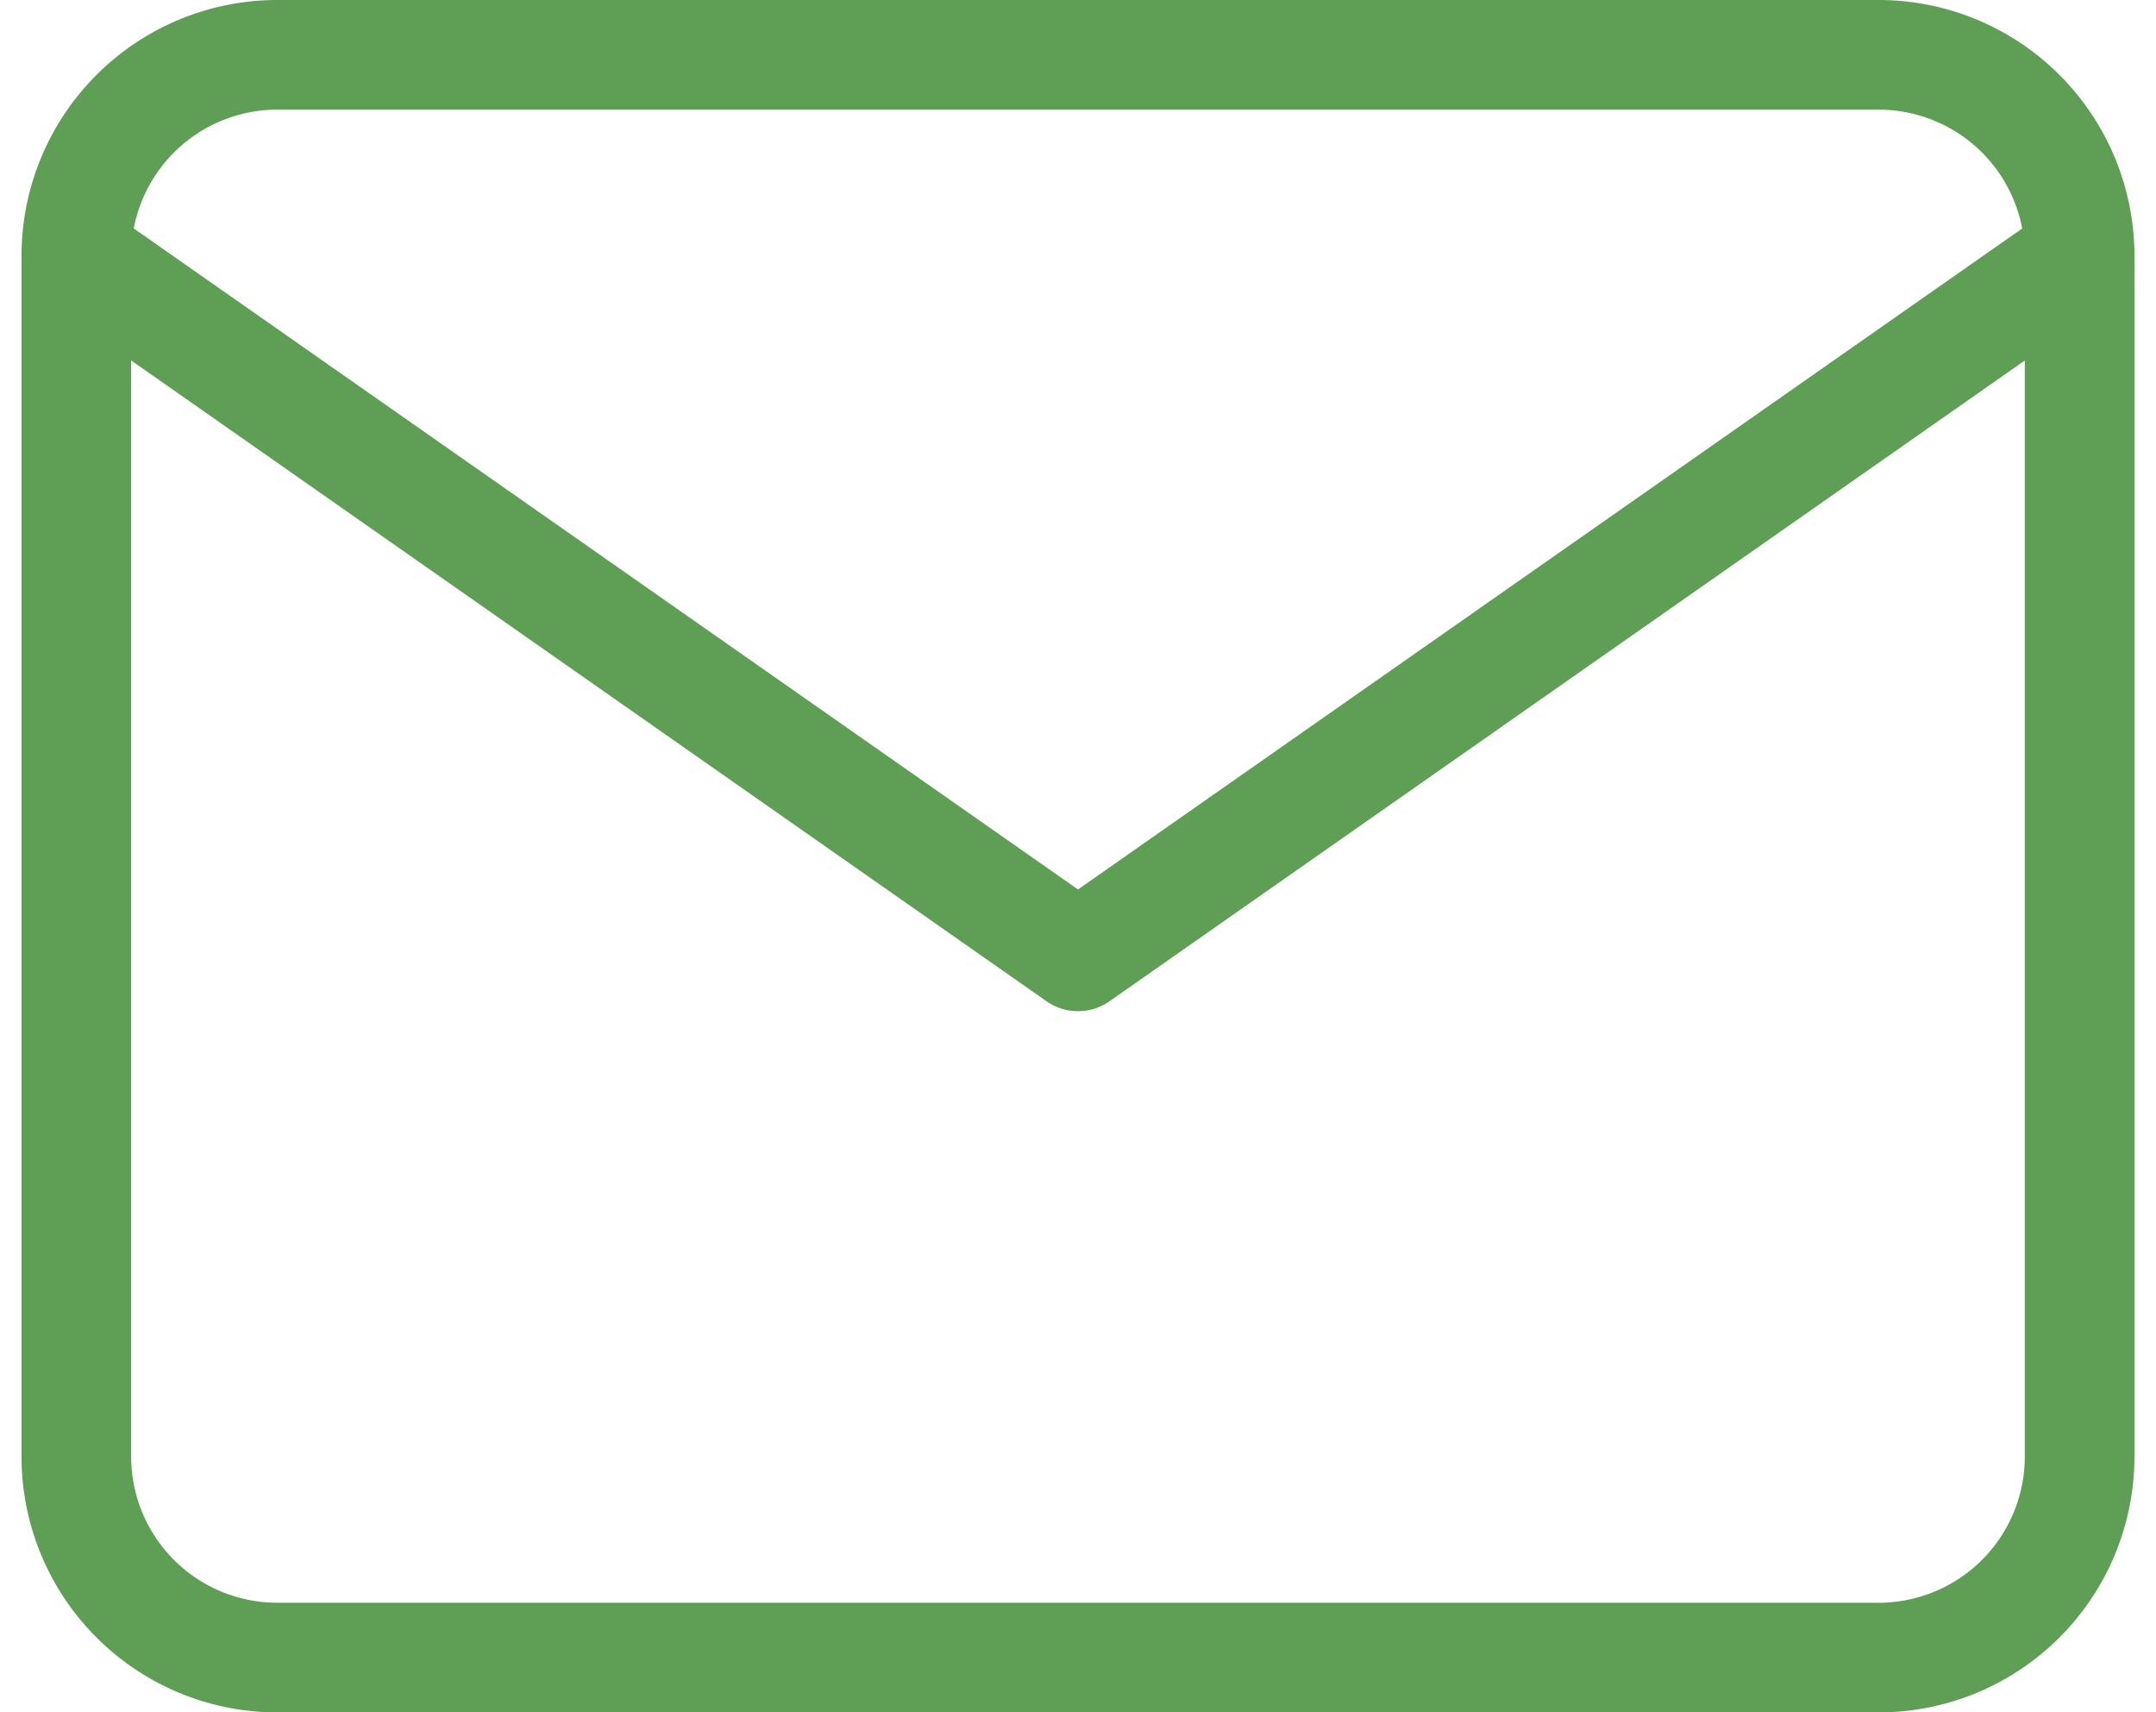
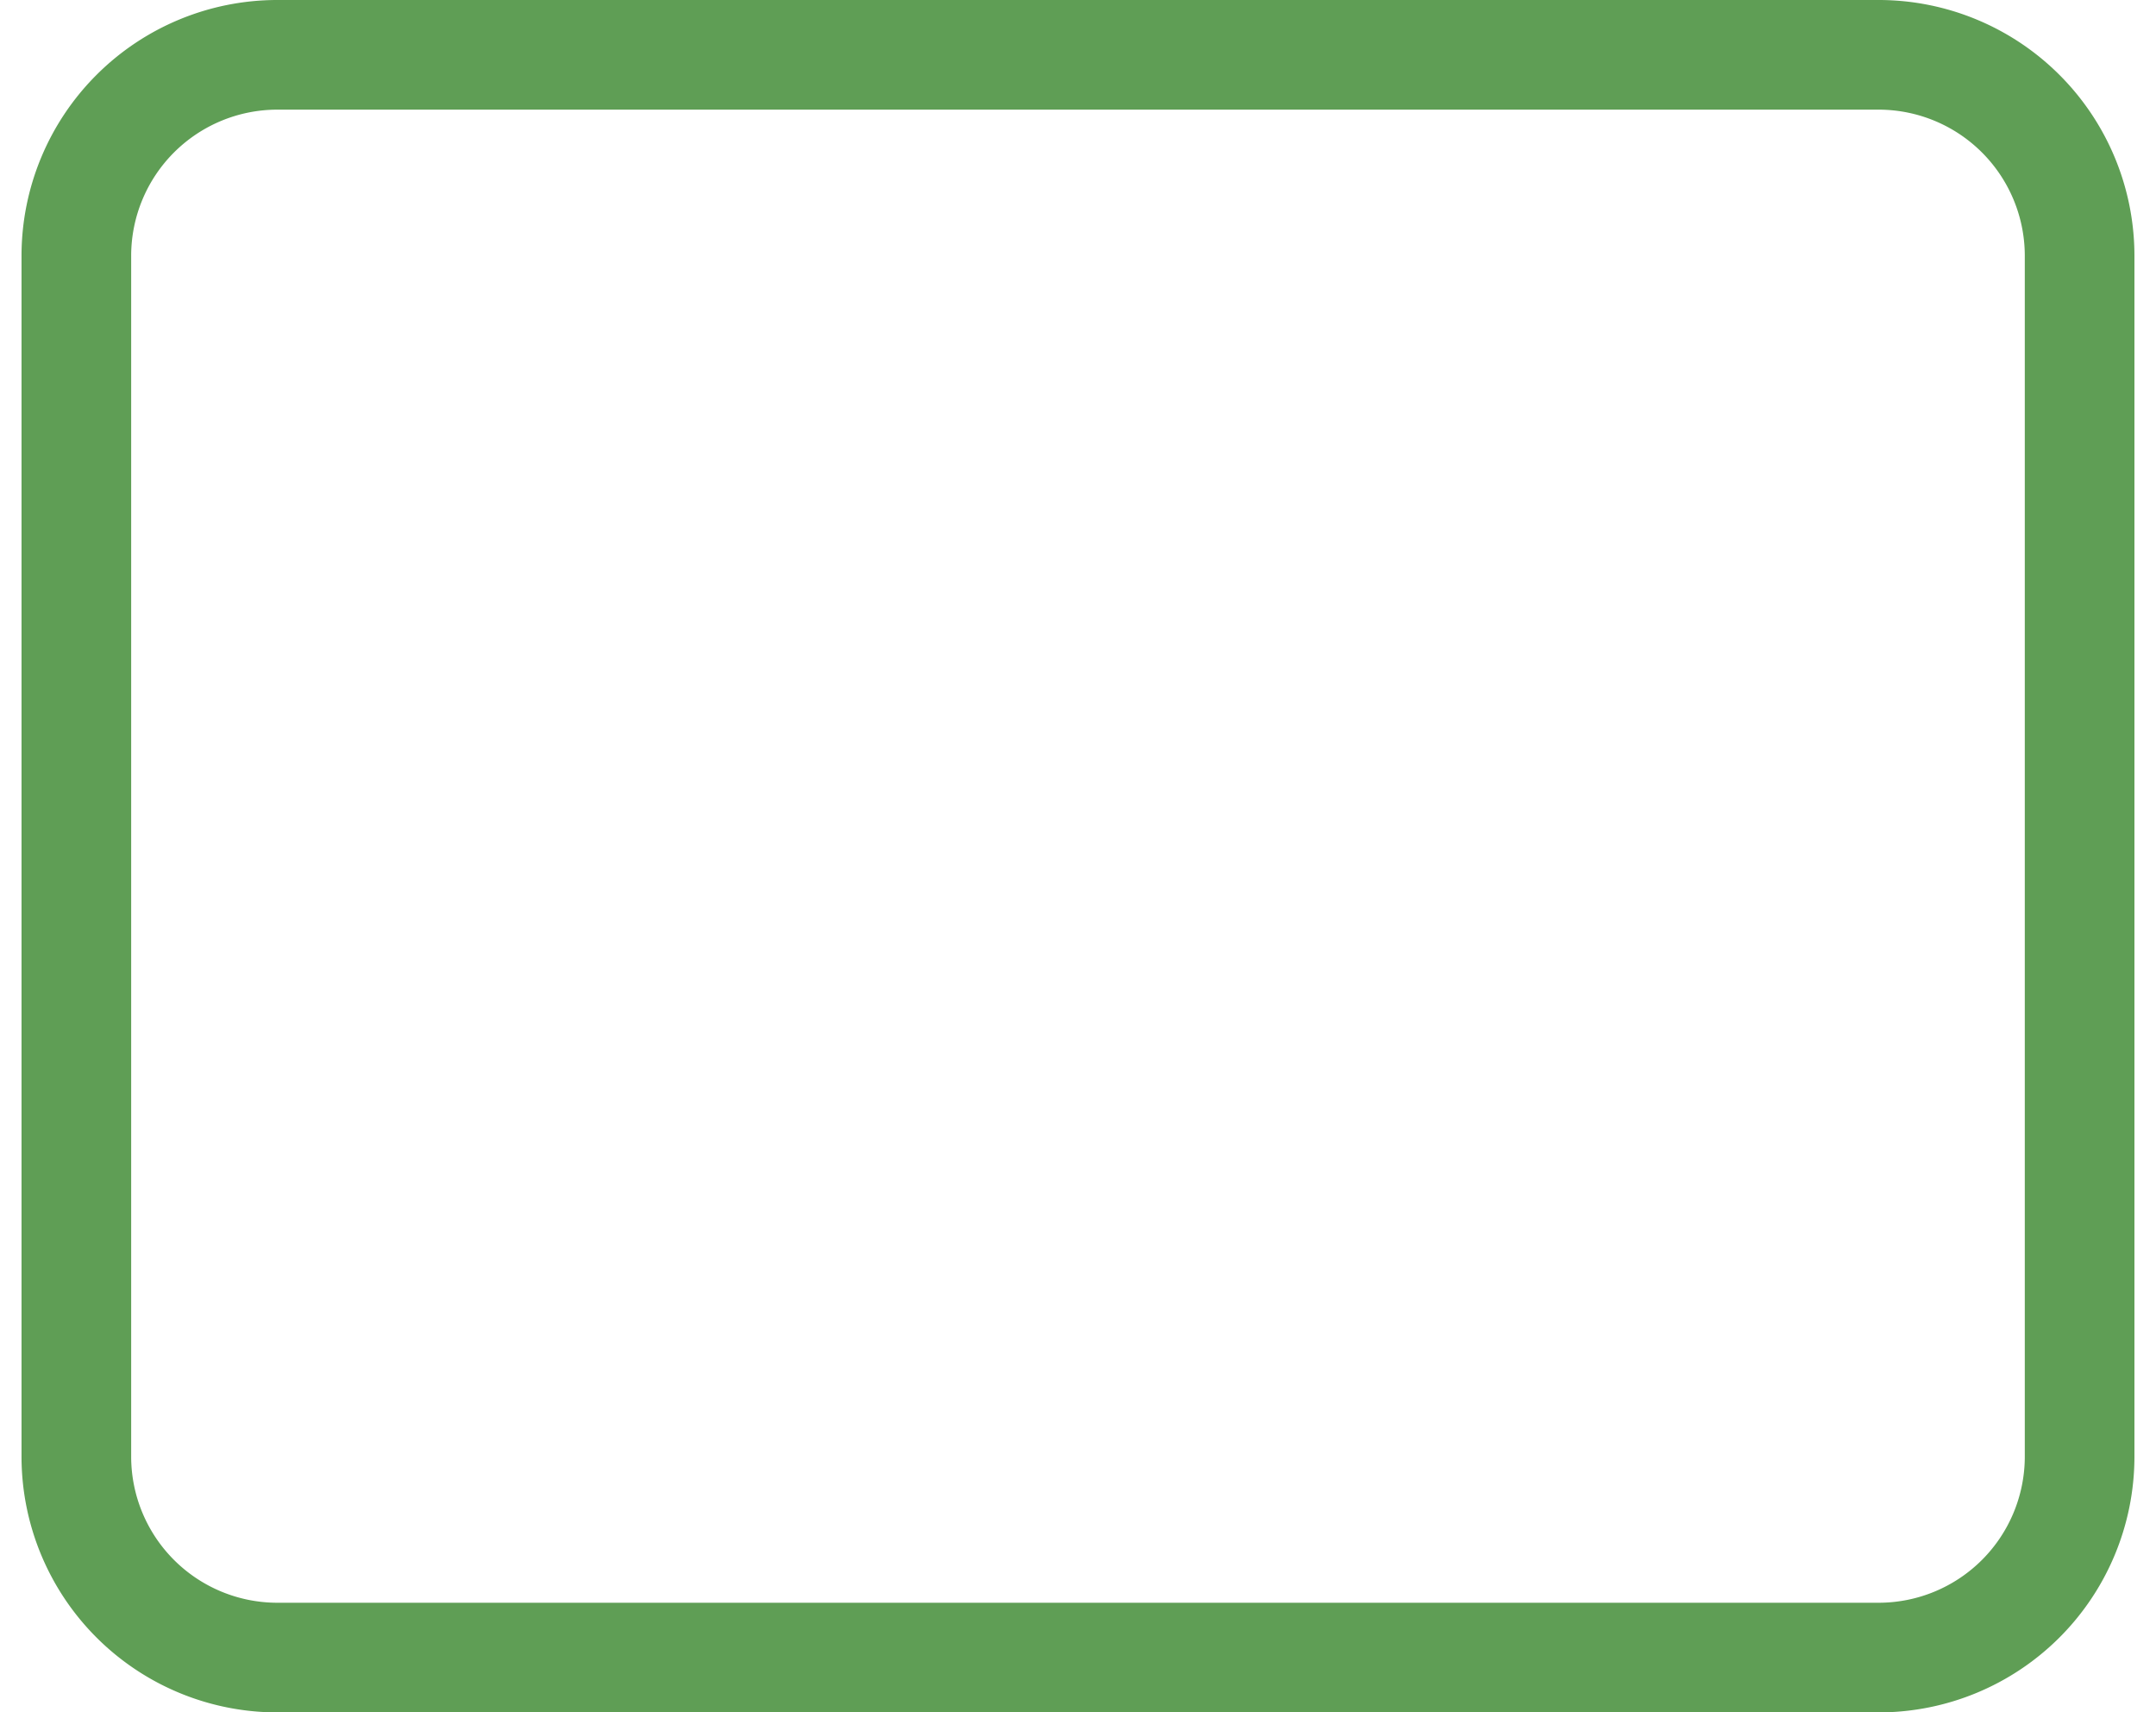
<svg xmlns="http://www.w3.org/2000/svg" width="58.99" height="46.849" viewBox="0 0 58.99 46.849">
  <g id="Icon_feather-mail" data-name="Icon feather-mail" transform="translate(2.089 1.5)">
    <path id="パス_3" data-name="パス 3" d="M8.481,6H52.33a5.5,5.5,0,0,1,5.481,5.481V44.368a5.5,5.5,0,0,1-5.481,5.481H8.481A5.5,5.5,0,0,1,3,44.368V11.481A5.5,5.5,0,0,1,8.481,6Z" transform="translate(-3 -6)" fill="none" stroke="#5f9e55" stroke-linecap="round" stroke-linejoin="round" stroke-width="3" />
-     <path id="パス_4" data-name="パス 4" d="M57.812,9,30.406,28.184,3,9" transform="translate(-3 -3.519)" fill="none" stroke="#5f9e55" stroke-linecap="round" stroke-linejoin="round" stroke-width="3" />
  </g>
</svg>